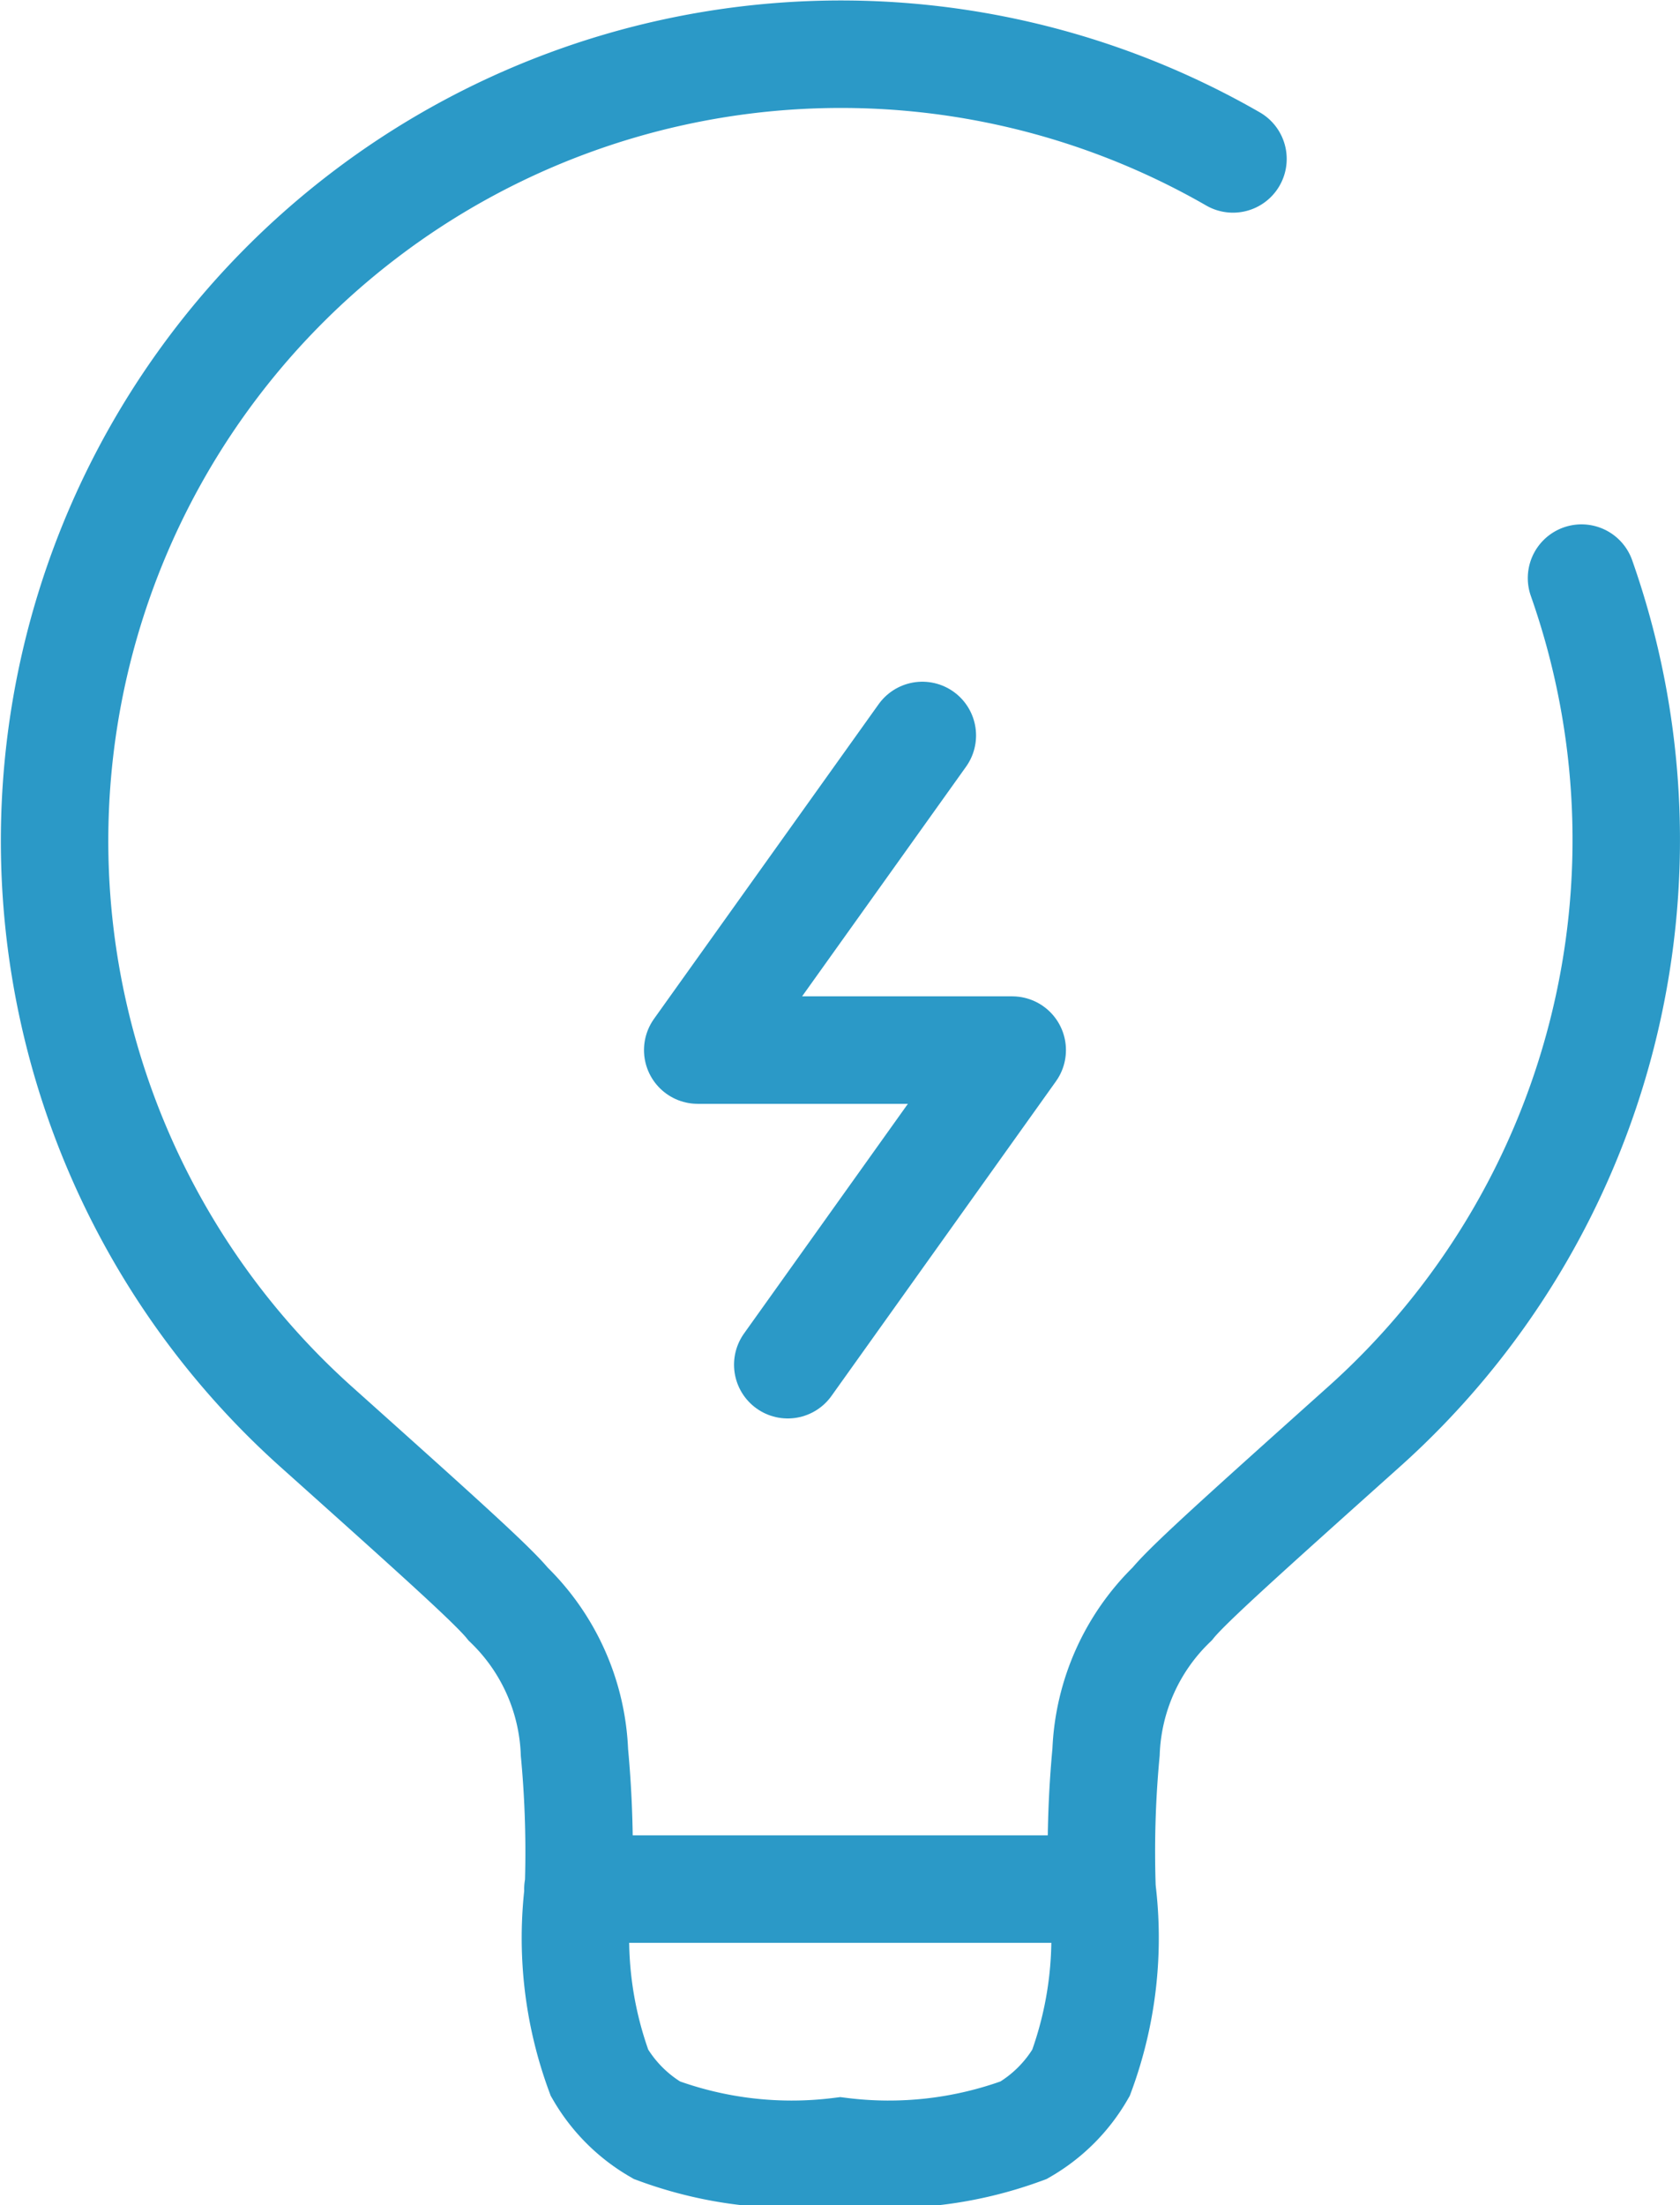
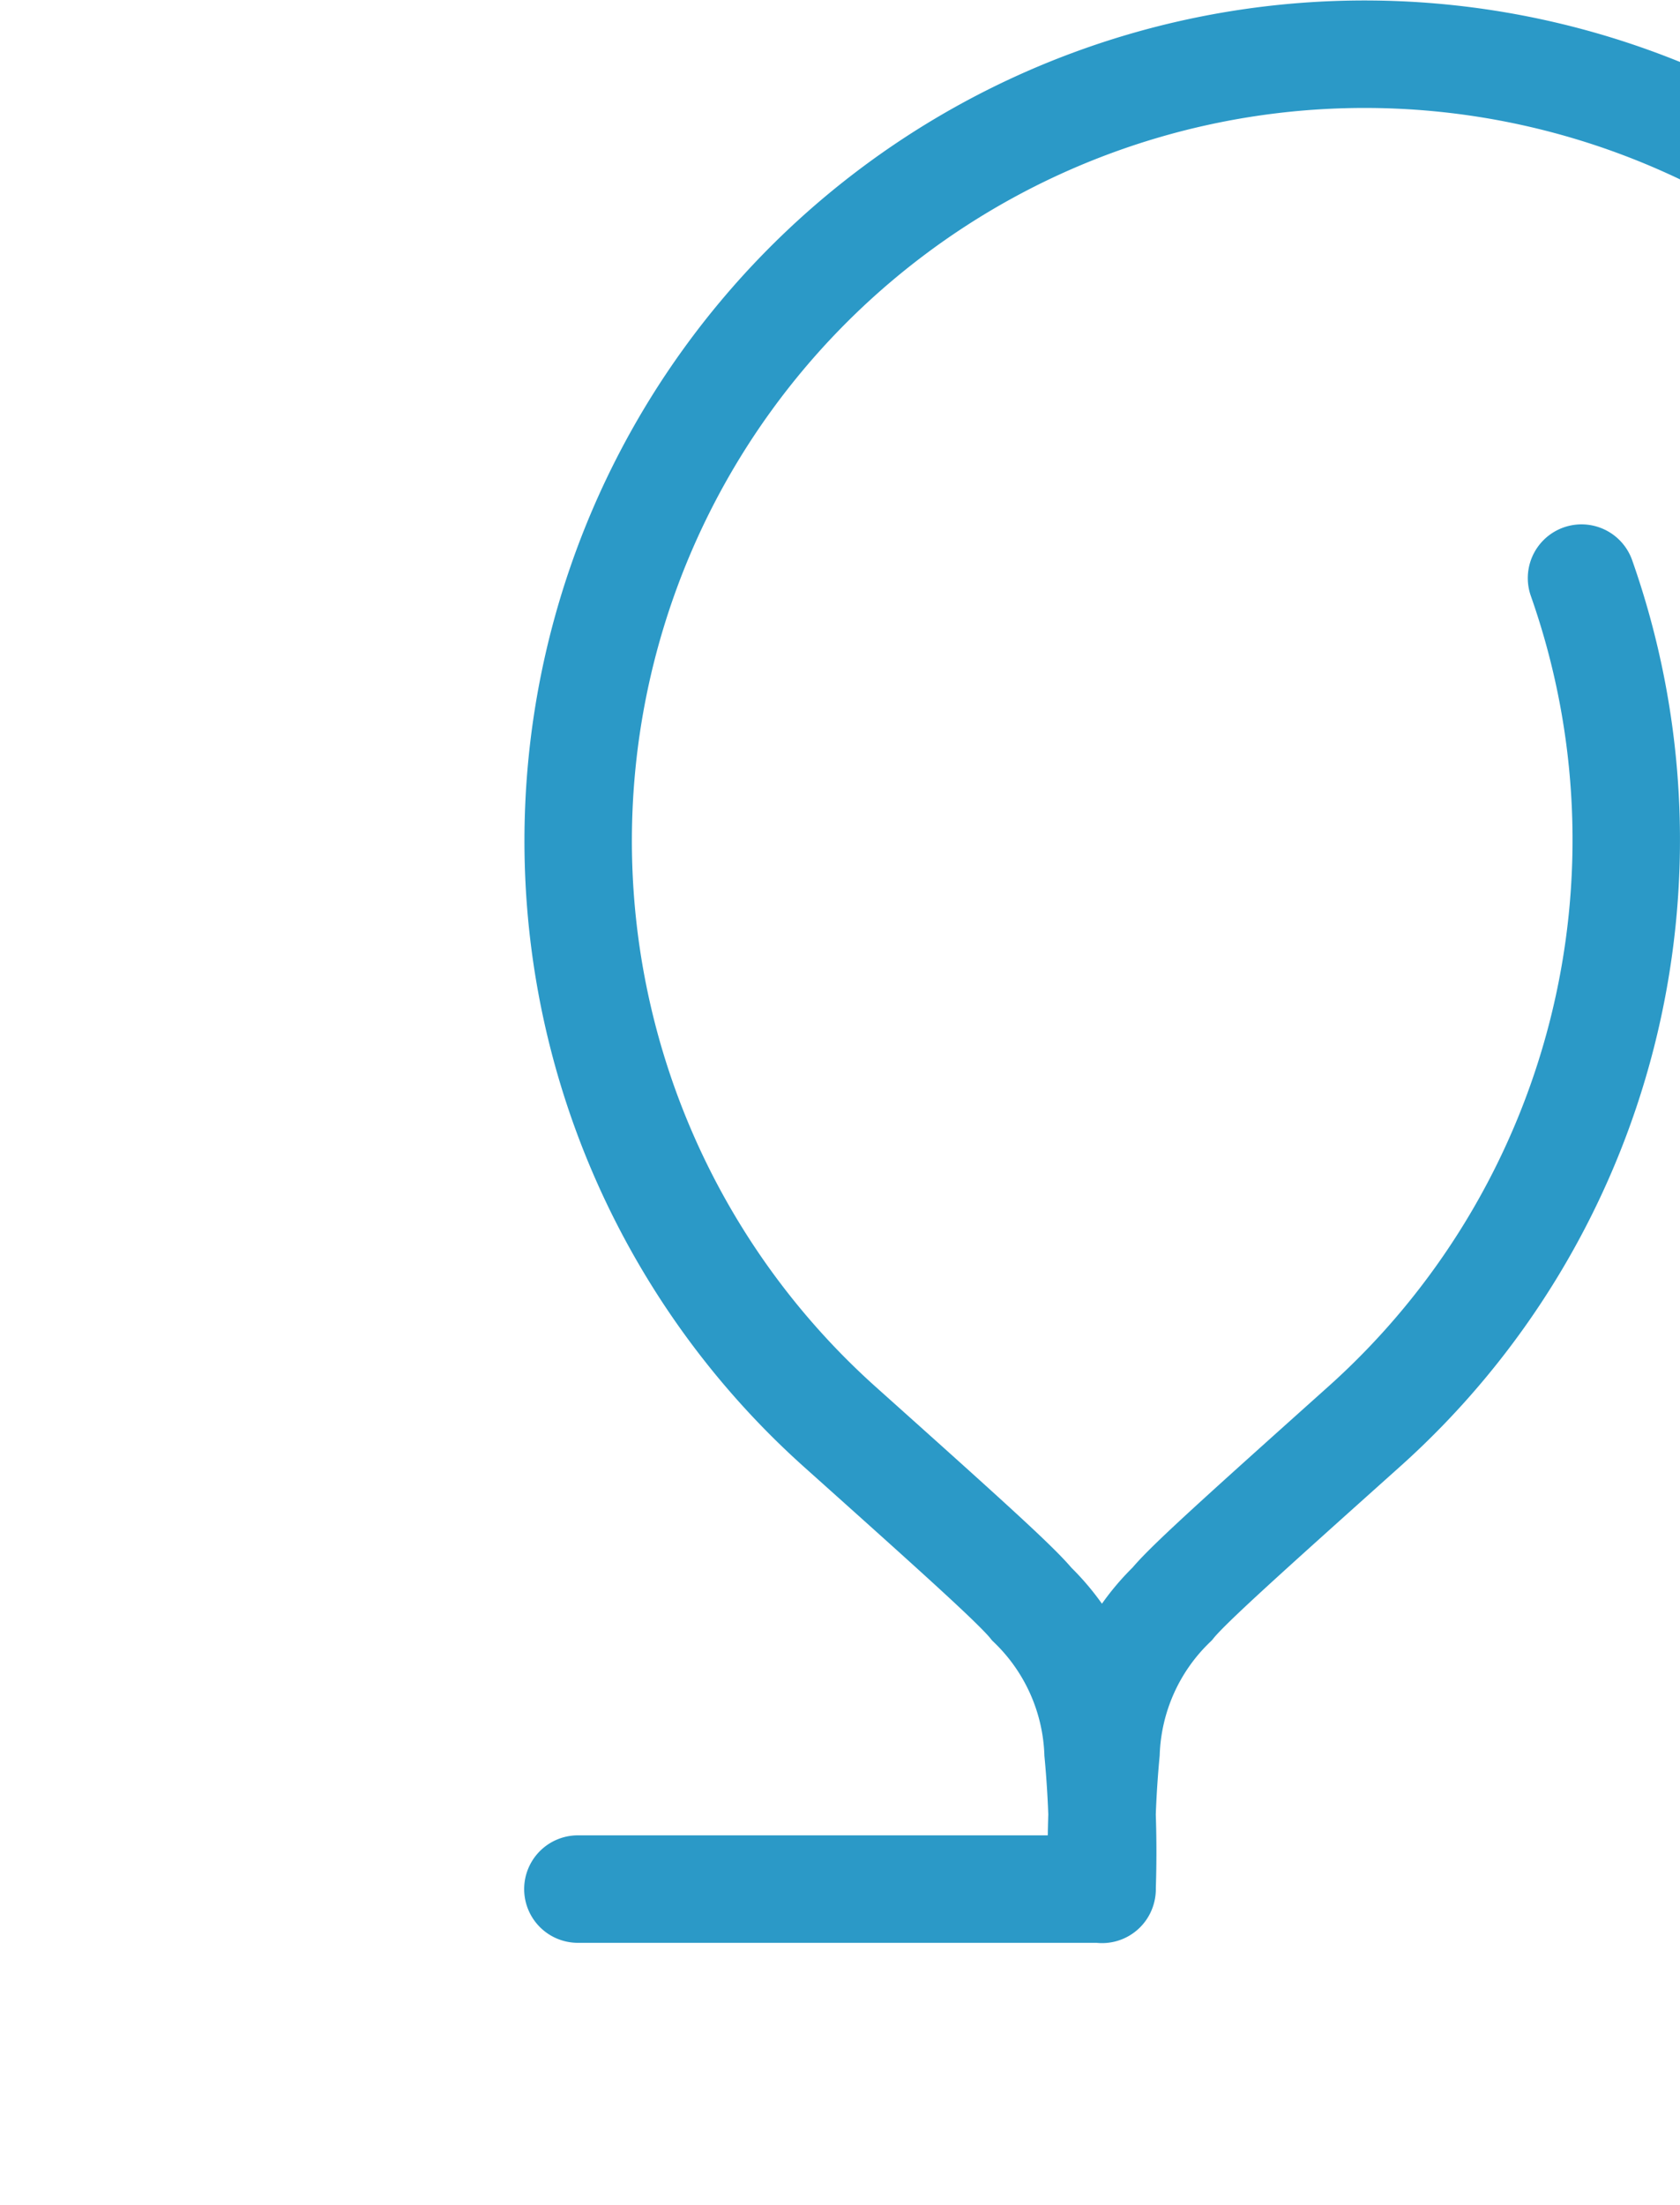
<svg xmlns="http://www.w3.org/2000/svg" width="23.455" height="30.773" viewBox="0 0 23.455 30.773">
  <g transform="translate(-3.75 -1.25)">
-     <path d="M19.137,27.614H11.818m7.318,0a14.871,14.871,0,0,1,.056-1.913,3.038,3.038,0,0,1,.924-2.067c.221-.273,1.041-1.007,2.681-2.476A10.992,10.992,0,0,0,25.83,9.318m-6.694,18.3a5.438,5.438,0,0,1-.294,2.561,2.195,2.195,0,0,1-.8.8,5.438,5.438,0,0,1-2.561.294,5.438,5.438,0,0,1-2.561-.294,2.2,2.2,0,0,1-.8-.8,5.439,5.439,0,0,1-.294-2.561m0,0a14.879,14.879,0,0,0-.056-1.913,3.038,3.038,0,0,0-.924-2.067c-.221-.273-1.041-1.007-2.682-2.476a10.979,10.979,0,0,1,12.8-17.694" transform="translate(0 0)" fill="none" stroke="#2B99C7" stroke-linecap="round" stroke-width="1.5" />
-     <path d="M13.779,8.5l-3.136,4.391h4.391L11.9,17.282" transform="translate(2.848 3.014)" fill="none" stroke="#2B99C7" stroke-linecap="round" stroke-linejoin="round" stroke-width="1.5" />
+     <path d="M19.137,27.614H11.818m7.318,0a14.871,14.871,0,0,1,.056-1.913,3.038,3.038,0,0,1,.924-2.067c.221-.273,1.041-1.007,2.681-2.476A10.992,10.992,0,0,0,25.83,9.318m-6.694,18.3m0,0a14.879,14.879,0,0,0-.056-1.913,3.038,3.038,0,0,0-.924-2.067c-.221-.273-1.041-1.007-2.682-2.476a10.979,10.979,0,0,1,12.8-17.694" transform="translate(0 0)" fill="none" stroke="#2B99C7" stroke-linecap="round" stroke-width="1.5" />
  </g>
</svg>